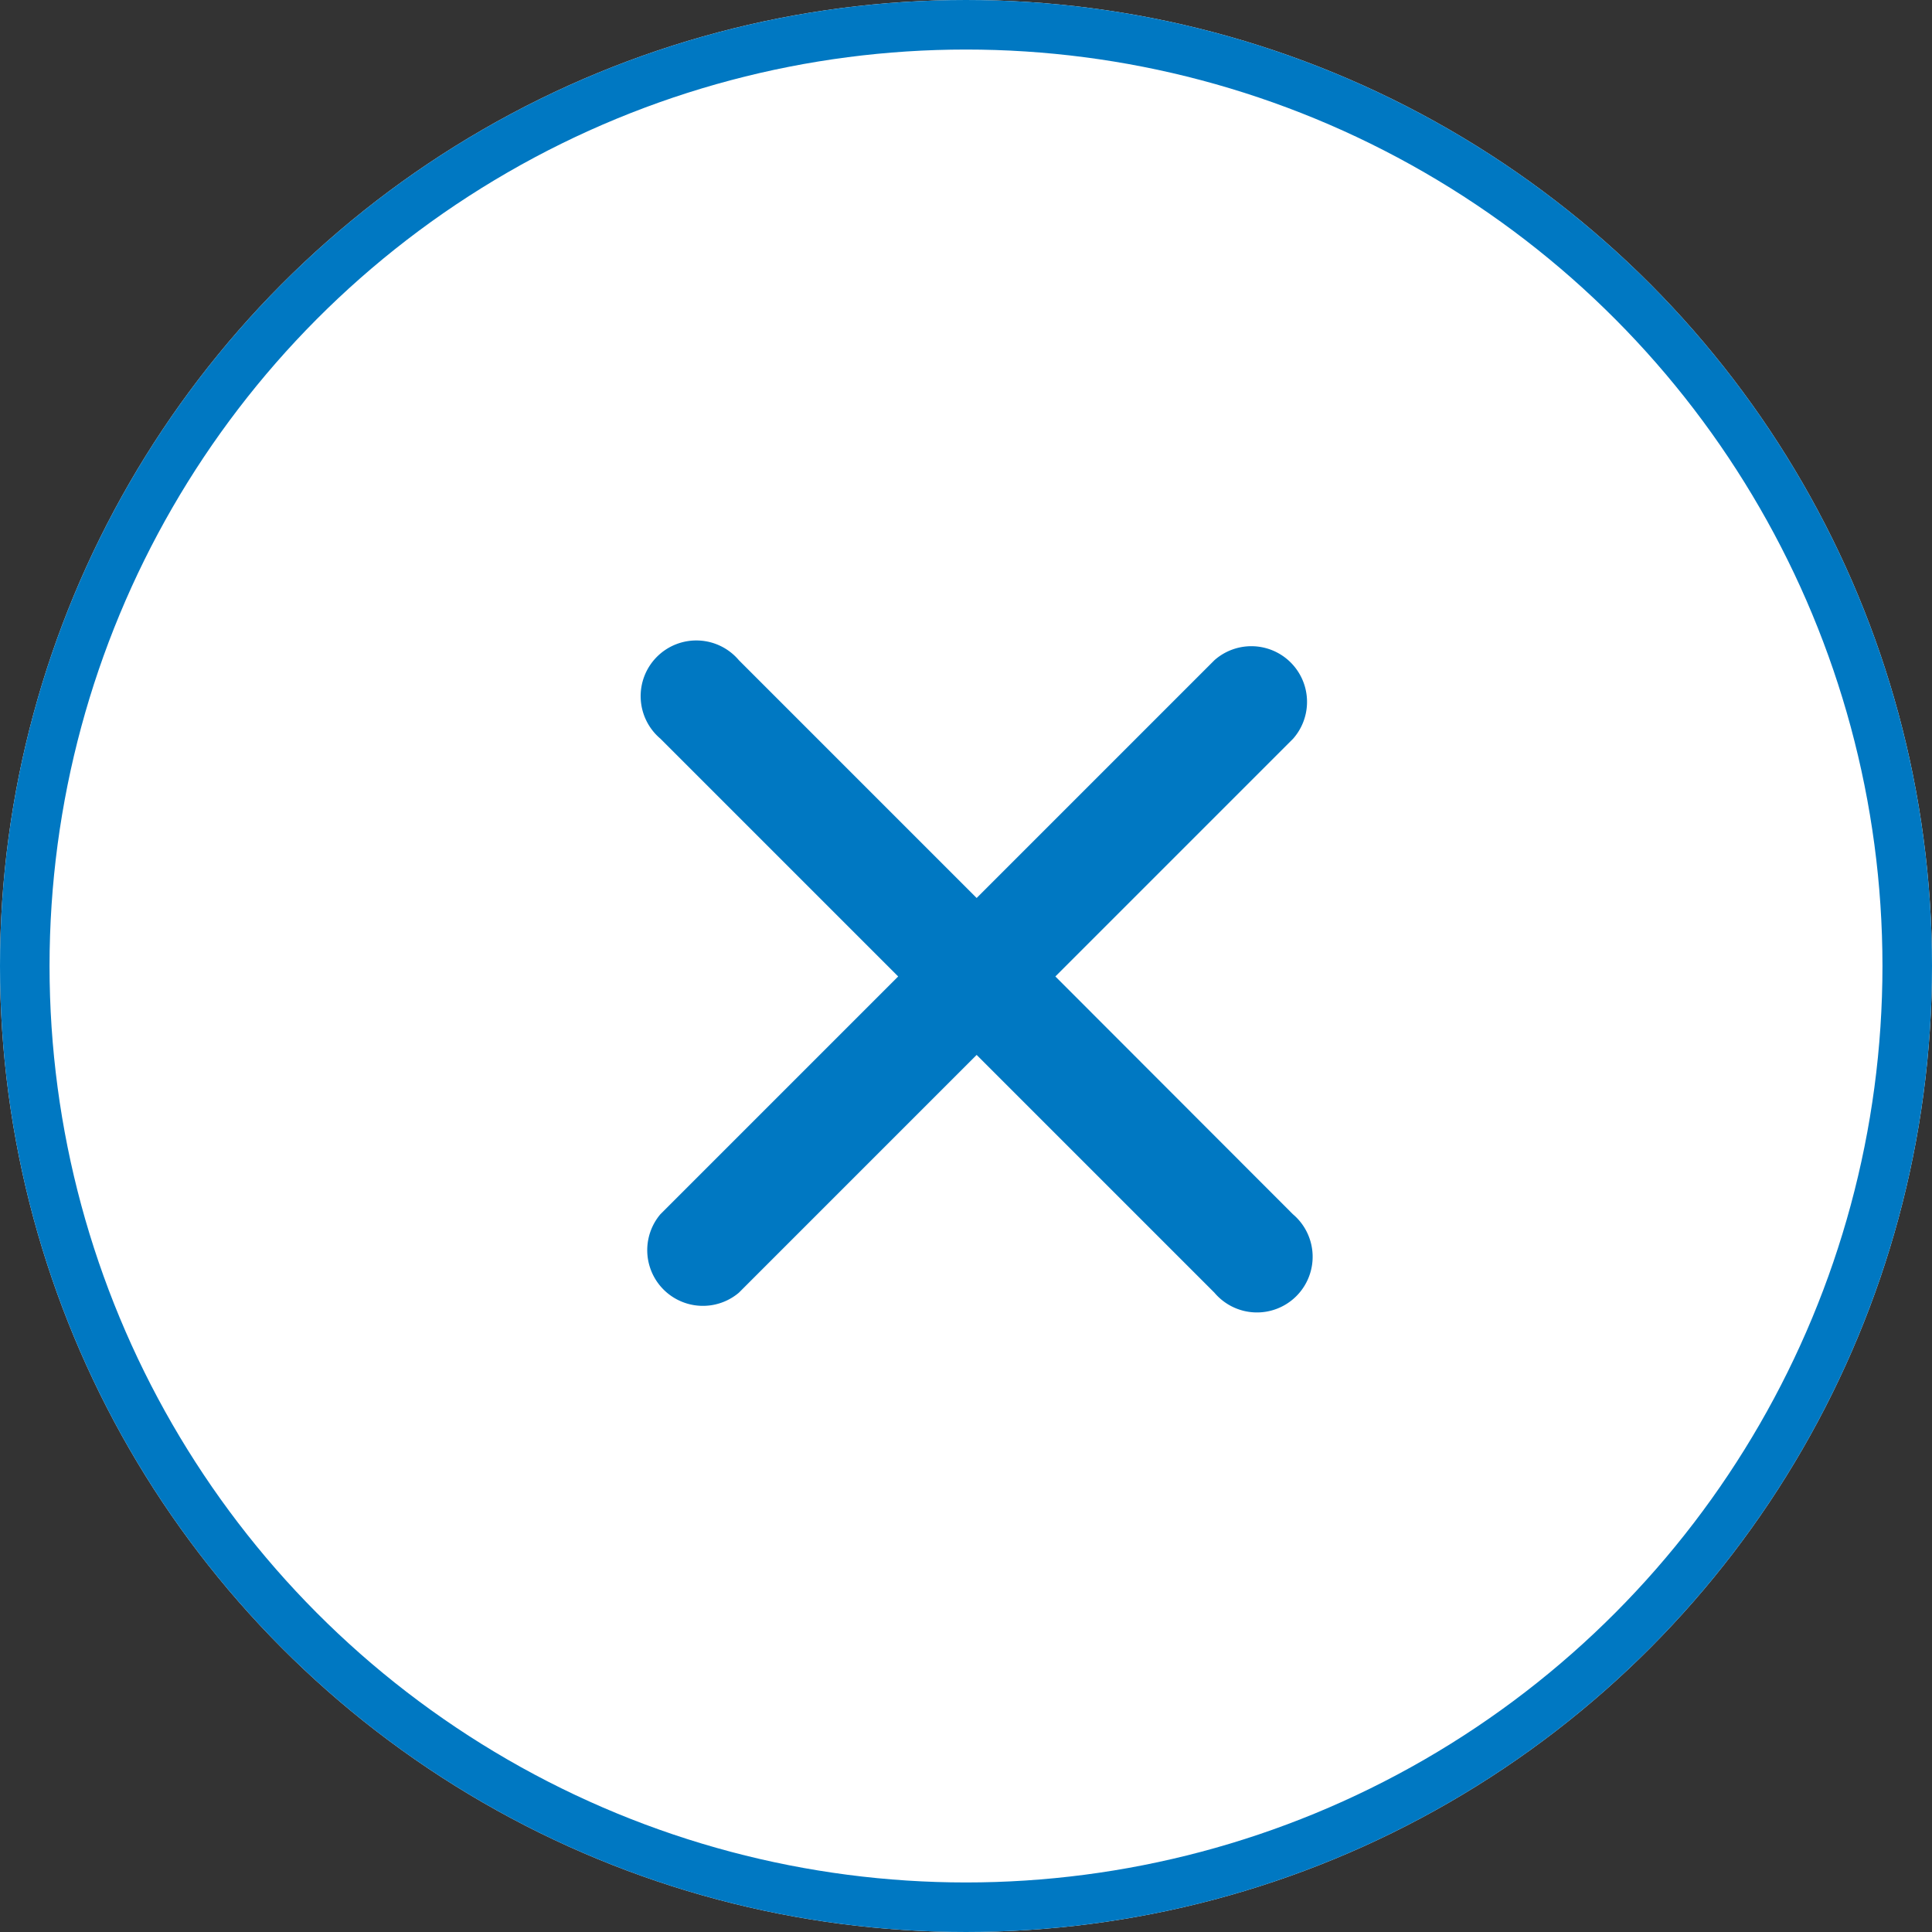
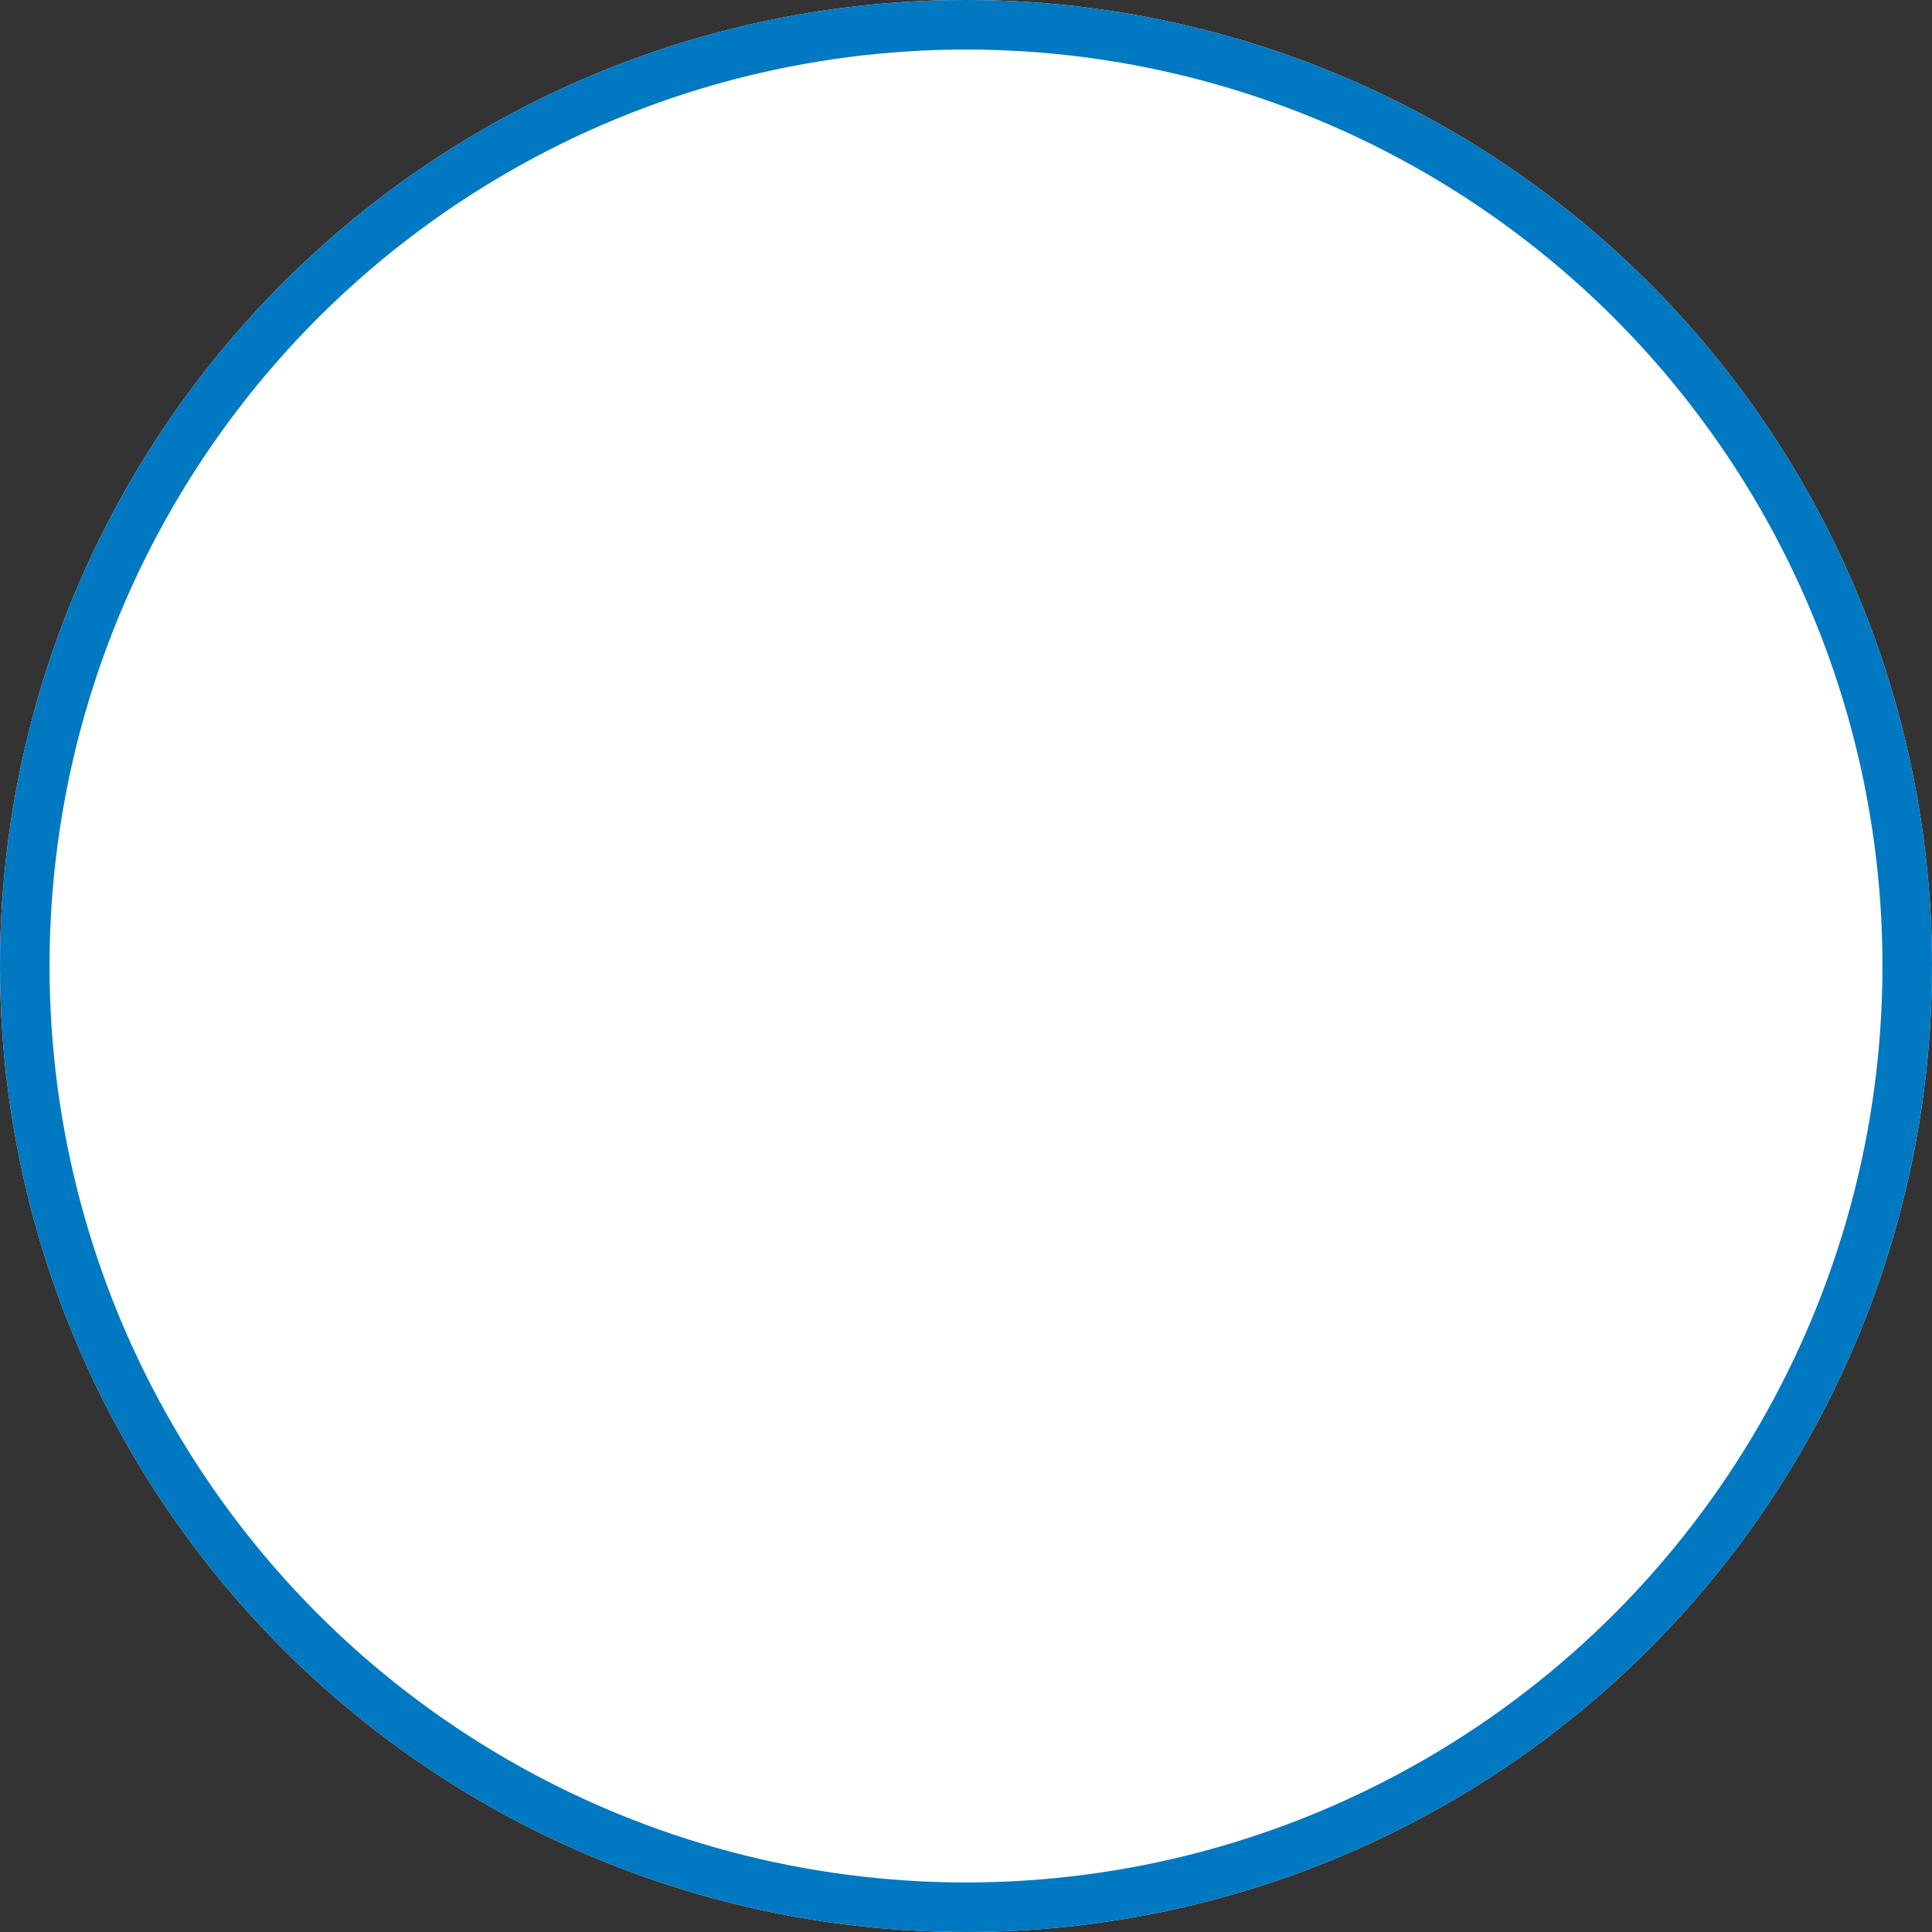
<svg xmlns="http://www.w3.org/2000/svg" width="39" height="39" viewBox="0 0 39 39">
  <rect x="0" y="0" width="39" height="39" fill="#333333" stroke="none" />
  <g id="Group_125" data-name="Group 125" transform="translate(9488 6710)">
    <g id="Ellipse_10" data-name="Ellipse 10" transform="translate(-9488 -6710)" fill="#fff" stroke="#0078C2" stroke-width="1">
      <circle cx="19.5" cy="19.5" r="19.5" stroke="none" />
      <circle cx="19.5" cy="19.5" r="19" fill="none" />
    </g>
-     <path id="Icon_ionic-ios-close" data-name="Icon ionic-ios-close" d="M19.589,18l4.8-4.8A1.124,1.124,0,0,0,22.8,11.616l-4.8,4.8-4.8-4.8A1.124,1.124,0,1,0,11.616,13.2l4.8,4.8-4.8,4.8A1.124,1.124,0,0,0,13.2,24.384l4.8-4.8,4.8,4.8A1.124,1.124,0,1,0,24.384,22.8Z" transform="translate(-9486.285 -6708.289)" fill="#0078C2" />
  </g>
</svg>